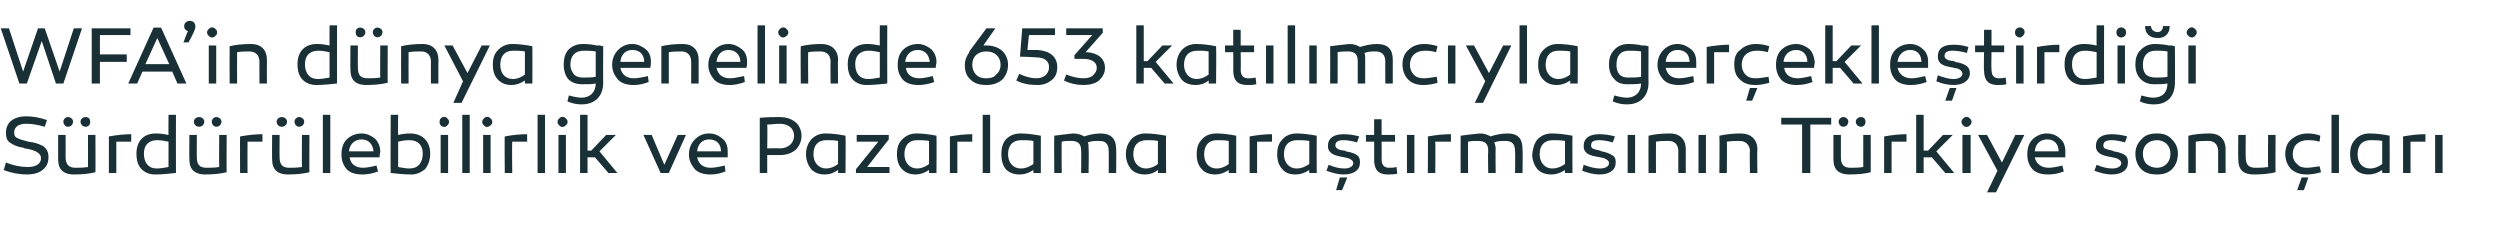
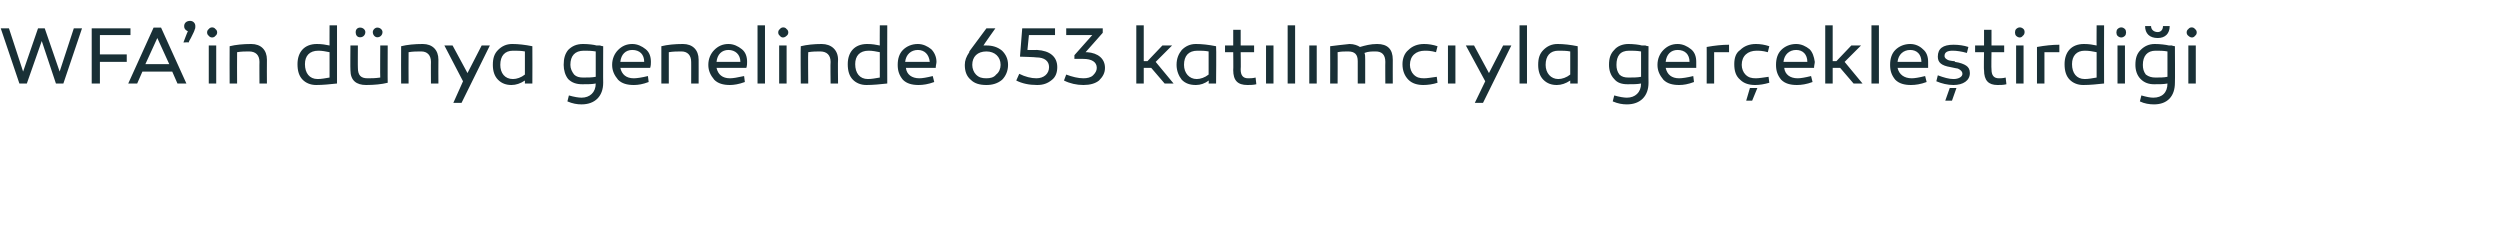
<svg xmlns="http://www.w3.org/2000/svg" version="1.1" width="335.3px" height="32.8px" viewBox="0 -3 335.3 32.8" style="top:-3px">
  <desc>WFA’in d nya genelinde 653 kat l mc yla ger ekle tirdi i S rd r lebilirlik ve Pazarlama ara t rmas n n T rkiye sonu lar</desc>
  <defs />
  <g id="Polygon63049">
-     <path d="M 6 14 C 5 13.7 4.2 13.6 3.5 13.6 C 2.5 13.6 1.9 14 1.9 14.8 C 1.9 15.1 2 15.4 2.3 15.5 C 2.6 15.7 3.1 15.8 3.8 16 C 4.7 16.1 5.2 16.3 5.8 16.6 C 6.3 17 6.5 17.4 6.5 18.1 C 6.5 18.9 6.2 19.4 5.7 19.8 C 5.2 20.2 4.5 20.4 3.6 20.4 C 2.6 20.4 1.5 20.2 0.5 19.8 C 0.5 19.8 0.8 18.8 0.8 18.8 C 1.8 19.2 2.8 19.4 3.7 19.4 C 4.8 19.4 5.5 19 5.5 18.2 C 5.5 17.8 5.2 17.5 4.8 17.3 C 4.3 17.1 4 17 3.3 16.9 C 3.3 16.9 3.1 16.8 3.1 16.8 C 2.3 16.7 1.7 16.4 1.3 16.1 C 0.9 15.8 0.8 15.4 0.8 14.8 C 0.8 14.2 1 13.6 1.5 13.2 C 2 12.8 2.7 12.6 3.5 12.6 C 4.5 12.6 5.4 12.8 6.3 13.1 C 6.3 13.1 6 14 6 14 Z M 9.8 13.3 C 9.8 13.7 9.5 14 9.1 14 C 8.8 14 8.5 13.7 8.5 13.3 C 8.5 13 8.8 12.7 9.1 12.7 C 9.5 12.7 9.8 13 9.8 13.3 Z M 12.1 13.3 C 12.1 13.7 11.9 14 11.5 14 C 11.1 14 10.8 13.7 10.8 13.3 C 10.8 13 11.1 12.7 11.5 12.7 C 11.9 12.7 12.1 13 12.1 13.3 Z M 12.8 20.1 C 12 20.3 11.1 20.4 9.9 20.4 C 8.6 20.4 7.8 19.8 7.8 18.4 C 7.8 18.36 7.8 15.1 7.8 15.1 L 8.8 15.1 C 8.8 15.1 8.81 18.14 8.8 18.1 C 8.8 19.1 9.3 19.5 10.1 19.5 C 10.6 19.5 11.2 19.5 11.8 19.4 C 11.81 19.43 11.8 15.1 11.8 15.1 L 12.8 15.1 C 12.8 15.1 12.82 20.14 12.8 20.1 Z M 17.6 16 C 16.8 16 16.1 16 15.6 16 C 15.61 16.05 15.6 20.2 15.6 20.2 L 14.6 20.2 C 14.6 20.2 14.61 15.26 14.6 15.3 C 15.7 15.1 16.7 15 17.6 15 C 17.6 15 17.6 16 17.6 16 Z M 23.6 20.2 C 22.7 20.3 21.7 20.4 20.8 20.4 C 20 20.4 19.4 20.1 19 19.7 C 18.5 19.2 18.3 18.5 18.3 17.6 C 18.3 16 19.2 14.9 20.9 14.9 C 21.6 14.9 22.1 15 22.6 15.1 C 22.58 15.14 22.6 12.4 22.6 12.4 L 23.6 12.4 C 23.6 12.4 23.58 20.16 23.6 20.2 Z M 19.3 17.6 C 19.3 18.8 19.9 19.6 21 19.6 C 21.5 19.6 22 19.5 22.6 19.4 C 22.6 19.4 22.6 16 22.6 16 C 22.1 15.9 21.6 15.8 21.1 15.8 C 19.9 15.8 19.3 16.5 19.3 17.6 Z M 27.4 13.3 C 27.4 13.7 27.1 14 26.7 14 C 26.3 14 26 13.7 26 13.3 C 26 13 26.3 12.7 26.7 12.7 C 27.1 12.7 27.4 13 27.4 13.3 Z M 29.7 13.3 C 29.7 13.7 29.4 14 29 14 C 28.7 14 28.4 13.7 28.4 13.3 C 28.4 13 28.7 12.7 29 12.7 C 29.4 12.7 29.7 13 29.7 13.3 Z M 30.4 20.1 C 29.6 20.3 28.6 20.4 27.5 20.4 C 26.2 20.4 25.4 19.8 25.4 18.4 C 25.37 18.36 25.4 15.1 25.4 15.1 L 26.4 15.1 C 26.4 15.1 26.38 18.14 26.4 18.1 C 26.4 19.1 26.8 19.5 27.7 19.5 C 28.2 19.5 28.7 19.5 29.4 19.4 C 29.37 19.43 29.4 15.1 29.4 15.1 L 30.4 15.1 C 30.4 15.1 30.38 20.14 30.4 20.1 Z M 35.2 16 C 34.4 16 33.7 16 33.2 16 C 33.18 16.05 33.2 20.2 33.2 20.2 L 32.2 20.2 C 32.2 20.2 32.18 15.26 32.2 15.3 C 33.3 15.1 34.3 15 35.2 15 C 35.2 15 35.2 16 35.2 16 Z M 38.5 13.3 C 38.5 13.7 38.2 14 37.8 14 C 37.4 14 37.1 13.7 37.1 13.3 C 37.1 13 37.4 12.7 37.8 12.7 C 38.2 12.7 38.5 13 38.5 13.3 Z M 40.8 13.3 C 40.8 13.7 40.5 14 40.1 14 C 39.8 14 39.5 13.7 39.5 13.3 C 39.5 13 39.8 12.7 40.1 12.7 C 40.5 12.7 40.8 13 40.8 13.3 Z M 41.5 20.1 C 40.7 20.3 39.7 20.4 38.6 20.4 C 37.3 20.4 36.5 19.8 36.5 18.4 C 36.47 18.36 36.5 15.1 36.5 15.1 L 37.5 15.1 C 37.5 15.1 37.48 18.14 37.5 18.1 C 37.5 19.1 37.9 19.5 38.8 19.5 C 39.3 19.5 39.8 19.5 40.5 19.4 C 40.47 19.43 40.5 15.1 40.5 15.1 L 41.5 15.1 C 41.5 15.1 41.48 20.14 41.5 20.1 Z M 44.3 20.2 L 43.3 20.2 L 43.3 12.4 L 44.3 12.4 L 44.3 20.2 Z M 50.3 15.6 C 50.7 16 51 16.6 51 17.3 C 51 17.5 50.9 17.8 50.9 18.1 C 50.9 18.1 46.9 18.1 46.9 18.1 C 47 19 47.7 19.5 48.7 19.5 C 49.1 19.5 49.7 19.4 50.5 19.2 C 50.5 19.2 50.7 20 50.7 20 C 49.9 20.3 49.2 20.4 48.6 20.4 C 47.7 20.4 47 20.2 46.5 19.7 C 46 19.1 45.8 18.5 45.8 17.7 C 45.8 16.9 46 16.2 46.5 15.7 C 47 15.2 47.7 14.9 48.5 14.9 C 49.2 14.9 49.8 15.2 50.3 15.6 Z M 50.1 17.3 C 50 16.3 49.4 15.7 48.5 15.7 C 47.6 15.7 46.9 16.3 46.8 17.3 C 46.8 17.3 50.1 17.3 50.1 17.3 Z M 53.4 15.1 C 53.8 15 54.4 14.9 55 14.9 C 56.7 14.9 57.7 16 57.7 17.6 C 57.7 18.5 57.4 19.2 57 19.7 C 56.5 20.1 55.9 20.4 55.2 20.4 C 54.2 20.4 53.3 20.3 52.4 20.2 C 52.36 20.16 52.4 12.4 52.4 12.4 L 53.4 12.4 C 53.4 12.4 53.36 15.14 53.4 15.1 Z M 53.4 16 C 53.4 16 53.4 19.4 53.4 19.4 C 53.9 19.5 54.5 19.6 54.9 19.6 C 56.1 19.6 56.7 18.8 56.7 17.6 C 56.7 16.5 56.1 15.8 54.9 15.8 C 54.3 15.8 53.8 15.9 53.4 16 Z M 59.1 13.8 C 58.9 13.6 58.9 13.1 59.1 12.9 C 59.4 12.6 59.8 12.6 60 12.9 C 60.3 13.1 60.3 13.6 60 13.8 C 59.8 14.1 59.4 14.1 59.1 13.8 Z M 60.1 20.2 L 59.1 20.2 L 59.1 15.1 L 60.1 15.1 L 60.1 20.2 Z M 63 20.2 L 62 20.2 L 62 12.4 L 63 12.4 L 63 20.2 Z M 64.9 13.8 C 64.6 13.6 64.6 13.1 64.9 12.9 C 65.1 12.6 65.6 12.6 65.8 12.9 C 66.1 13.1 66.1 13.6 65.8 13.8 C 65.5 14.1 65.1 14.1 64.9 13.8 Z M 65.8 20.2 L 64.8 20.2 L 64.8 15.1 L 65.8 15.1 L 65.8 20.2 Z M 70.7 16 C 69.9 16 69.2 16 68.7 16 C 68.66 16.05 68.7 20.2 68.7 20.2 L 67.7 20.2 C 67.7 20.2 67.66 15.26 67.7 15.3 C 68.7 15.1 69.8 15 70.7 15 C 70.7 15 70.7 16 70.7 16 Z M 73.1 20.2 L 72.1 20.2 L 72.1 12.4 L 73.1 12.4 L 73.1 20.2 Z M 75 13.8 C 74.7 13.6 74.7 13.1 75 12.9 C 75.2 12.6 75.7 12.6 75.9 12.9 C 76.2 13.1 76.2 13.6 75.9 13.8 C 75.6 14.1 75.2 14.1 75 13.8 Z M 75.9 20.2 L 74.9 20.2 L 74.9 15.1 L 75.9 15.1 L 75.9 20.2 Z M 79.3 17.2 L 81.3 15.1 L 82.6 15.1 L 80.4 17.3 L 82.8 20.2 L 81.6 20.2 L 79.8 18.1 L 78.8 18.1 L 78.8 20.2 L 77.8 20.2 L 77.8 12.4 L 78.8 12.4 L 78.8 17.2 L 79.3 17.2 Z M 88.6 20.2 L 86.3 15.1 L 87.4 15.1 L 89.1 19.1 L 90.9 15.1 L 92 15.1 L 89.7 20.2 L 88.6 20.2 Z M 96.9 15.6 C 97.4 16 97.6 16.6 97.6 17.3 C 97.6 17.5 97.6 17.8 97.6 18.1 C 97.6 18.1 93.5 18.1 93.5 18.1 C 93.7 19 94.3 19.5 95.3 19.5 C 95.7 19.5 96.4 19.4 97.2 19.2 C 97.2 19.2 97.3 20 97.3 20 C 96.5 20.3 95.9 20.4 95.3 20.4 C 94.4 20.4 93.7 20.2 93.2 19.7 C 92.7 19.1 92.4 18.5 92.4 17.7 C 92.4 16.9 92.7 16.2 93.2 15.7 C 93.7 15.2 94.3 14.9 95.1 14.9 C 95.9 14.9 96.4 15.2 96.9 15.6 Z M 96.7 17.3 C 96.7 16.3 96.1 15.7 95.1 15.7 C 94.2 15.7 93.6 16.3 93.5 17.3 C 93.5 17.3 96.7 17.3 96.7 17.3 Z M 106.7 13.4 C 107.2 13.8 107.5 14.5 107.5 15.2 C 107.5 16 107.2 16.6 106.7 17.1 C 106.1 17.6 105.4 17.8 104.5 17.8 C 104.5 17.81 102.9 17.8 102.9 17.8 L 102.9 20.2 L 101.9 20.2 C 101.9 20.2 101.9 12.77 101.9 12.8 C 102.9 12.7 103.8 12.7 104.5 12.7 C 105.4 12.7 106.1 12.9 106.7 13.4 Z M 104.6 16.9 C 105.7 16.9 106.5 16.2 106.5 15.2 C 106.5 14.2 105.7 13.6 104.6 13.6 C 104 13.6 103.5 13.7 102.9 13.7 C 102.95 13.69 102.9 16.9 102.9 16.9 C 102.9 16.9 104.61 16.86 104.6 16.9 Z M 113.4 15.2 C 113.44 15.2 113.4 20.2 113.4 20.2 L 112.4 20.2 C 112.4 20.2 112.43 19.83 112.4 19.8 C 111.8 20.2 111.3 20.4 110.6 20.4 C 109.9 20.4 109.3 20.2 108.8 19.7 C 108.4 19.2 108.1 18.5 108.1 17.7 C 108.1 16.8 108.4 16.2 108.8 15.7 C 109.3 15.2 109.9 14.9 110.7 14.9 C 111.5 14.9 112.4 15 113.4 15.2 Z M 109.1 17.7 C 109.1 18.8 109.8 19.6 110.8 19.6 C 111.3 19.6 111.9 19.4 112.4 19 C 112.4 19 112.4 15.9 112.4 15.9 C 111.9 15.8 111.4 15.8 110.8 15.8 C 109.7 15.8 109.1 16.5 109.1 17.7 Z M 116.3 19.4 L 119.3 19.4 L 119.3 20.2 L 114.8 20.2 L 114.8 19.7 L 117.8 16 L 114.9 16 L 114.9 15.1 L 119.2 15.1 L 119.2 15.7 L 116.3 19.4 Z M 125.6 15.2 C 125.63 15.2 125.6 20.2 125.6 20.2 L 124.6 20.2 C 124.6 20.2 124.62 19.83 124.6 19.8 C 124 20.2 123.4 20.4 122.8 20.4 C 122.1 20.4 121.5 20.2 121 19.7 C 120.5 19.2 120.3 18.5 120.3 17.7 C 120.3 16.8 120.5 16.2 121 15.7 C 121.5 15.2 122.1 14.9 122.9 14.9 C 123.7 14.9 124.6 15 125.6 15.2 Z M 121.3 17.7 C 121.3 18.8 122 19.6 123 19.6 C 123.5 19.6 124.1 19.4 124.6 19 C 124.6 19 124.6 15.9 124.6 15.9 C 124.1 15.8 123.5 15.8 123 15.8 C 121.9 15.8 121.3 16.5 121.3 17.7 Z M 130.4 16 C 129.6 16 129 16 128.4 16 C 128.41 16.05 128.4 20.2 128.4 20.2 L 127.4 20.2 C 127.4 20.2 127.41 15.26 127.4 15.3 C 128.5 15.1 129.5 15 130.4 15 C 130.4 15 130.4 16 130.4 16 Z M 132.8 20.2 L 131.8 20.2 L 131.8 12.4 L 132.8 12.4 L 132.8 20.2 Z M 139.6 15.2 C 139.58 15.2 139.6 20.2 139.6 20.2 L 138.6 20.2 C 138.6 20.2 138.57 19.83 138.6 19.8 C 138 20.2 137.4 20.4 136.8 20.4 C 136 20.4 135.4 20.2 134.9 19.7 C 134.5 19.2 134.3 18.5 134.3 17.7 C 134.3 16.8 134.5 16.2 134.9 15.7 C 135.4 15.2 136 14.9 136.9 14.9 C 137.6 14.9 138.5 15 139.6 15.2 Z M 135.2 17.7 C 135.2 18.8 135.9 19.6 136.9 19.6 C 137.5 19.6 138 19.4 138.6 19 C 138.6 19 138.6 15.9 138.6 15.9 C 138 15.8 137.5 15.8 137 15.8 C 135.8 15.8 135.2 16.5 135.2 17.7 Z M 149.7 17 C 149.73 16.99 149.7 20.2 149.7 20.2 L 148.7 20.2 C 148.7 20.2 148.72 17.27 148.7 17.3 C 148.7 16.3 148.3 15.9 147.4 15.9 C 146.9 15.9 146.4 15.9 145.9 16.1 C 146 16.3 146 16.6 146 17 C 146.05 16.96 146 20.2 146 20.2 L 145 20.2 C 145 20.2 145.04 17.22 145 17.2 C 145 16.3 144.6 15.9 143.7 15.9 C 143.3 15.9 142.8 15.9 142.4 16 C 142.36 15.98 142.4 20.2 142.4 20.2 L 141.4 20.2 C 141.4 20.2 141.36 15.22 141.4 15.2 C 142.1 15.1 143 15 143.9 14.9 C 144.6 14.9 145.1 15.1 145.4 15.3 C 146 15.1 146.8 14.9 147.6 14.9 C 149 14.9 149.7 15.6 149.7 17 Z M 156.4 15.2 C 156.35 15.2 156.4 20.2 156.4 20.2 L 155.3 20.2 C 155.3 20.2 155.34 19.83 155.3 19.8 C 154.8 20.2 154.2 20.4 153.6 20.4 C 152.8 20.4 152.2 20.2 151.7 19.7 C 151.3 19.2 151 18.5 151 17.7 C 151 16.8 151.3 16.2 151.7 15.7 C 152.2 15.2 152.8 14.9 153.6 14.9 C 154.4 14.9 155.3 15 156.4 15.2 Z M 152 17.7 C 152 18.8 152.7 19.6 153.7 19.6 C 154.2 19.6 154.8 19.4 155.3 19 C 155.3 19 155.3 15.9 155.3 15.9 C 154.8 15.8 154.3 15.8 153.8 15.8 C 152.6 15.8 152 16.5 152 17.7 Z M 165.8 15.2 C 165.81 15.2 165.8 20.2 165.8 20.2 L 164.8 20.2 C 164.8 20.2 164.8 19.83 164.8 19.8 C 164.2 20.2 163.6 20.4 163 20.4 C 162.3 20.4 161.6 20.2 161.2 19.7 C 160.7 19.2 160.5 18.5 160.5 17.7 C 160.5 16.8 160.7 16.2 161.2 15.7 C 161.6 15.2 162.3 14.9 163.1 14.9 C 163.9 14.9 164.8 15 165.8 15.2 Z M 161.5 17.7 C 161.5 18.8 162.1 19.6 163.2 19.6 C 163.7 19.6 164.3 19.4 164.8 19 C 164.8 19 164.8 15.9 164.8 15.9 C 164.3 15.8 163.7 15.8 163.2 15.8 C 162.1 15.8 161.5 16.5 161.5 17.7 Z M 170.6 16 C 169.8 16 169.1 16 168.6 16 C 168.6 16.05 168.6 20.2 168.6 20.2 L 167.6 20.2 C 167.6 20.2 167.6 15.26 167.6 15.3 C 168.7 15.1 169.7 15 170.6 15 C 170.6 15 170.6 16 170.6 16 Z M 176.6 15.2 C 176.58 15.2 176.6 20.2 176.6 20.2 L 175.6 20.2 C 175.6 20.2 175.57 19.83 175.6 19.8 C 175 20.2 174.4 20.4 173.8 20.4 C 173 20.4 172.4 20.2 172 19.7 C 171.5 19.2 171.3 18.5 171.3 17.7 C 171.3 16.8 171.5 16.2 172 15.7 C 172.4 15.2 173.1 14.9 173.9 14.9 C 174.6 14.9 175.5 15 176.6 15.2 Z M 172.2 17.7 C 172.2 18.8 172.9 19.6 173.9 19.6 C 174.5 19.6 175 19.4 175.6 19 C 175.6 19 175.6 15.9 175.6 15.9 C 175 15.8 174.5 15.8 174 15.8 C 172.8 15.8 172.2 16.5 172.2 17.7 Z M 178.2 19.1 C 178.9 19.4 179.6 19.6 180.3 19.6 C 181 19.6 181.5 19.3 181.5 18.9 C 181.5 18.6 181.3 18.4 180.8 18.2 C 180.7 18.2 180.4 18.1 179.8 18 C 178.7 17.8 178.1 17.4 178.1 16.6 C 178.1 15.5 178.9 15 180.2 15 C 180.9 15 181.6 15.1 182.3 15.3 C 182.3 15.3 182 16.1 182 16.1 C 181.3 15.9 180.7 15.8 180.2 15.8 C 179.5 15.8 179.1 16 179.1 16.5 C 179.1 16.8 179.4 17 179.7 17.1 C 179.8 17.1 180 17.2 180.4 17.2 C 180.4 17.2 180.4 17.2 180.5 17.3 C 181.2 17.4 181.7 17.6 182 17.8 C 182.3 18 182.4 18.3 182.4 18.8 C 182.4 19.8 181.6 20.4 180.2 20.4 C 179.5 20.4 178.7 20.2 177.9 19.9 C 177.9 19.9 178.2 19.1 178.2 19.1 Z M 179.2 22.5 L 179.7 20.8 L 180.7 20.8 L 180 22.5 L 179.2 22.5 Z M 187.4 20.3 C 186.9 20.4 186.5 20.4 186.1 20.4 C 184.9 20.4 184.3 19.8 184.3 18.4 C 184.32 18.42 184.3 16 184.3 16 L 183.2 16 L 183.2 15.1 L 184.3 15.1 L 184.3 13 L 185.3 13 L 185.3 15.1 L 187.1 15.1 L 187.1 16 L 185.3 16 C 185.3 16 185.33 18.32 185.3 18.3 C 185.3 19.1 185.6 19.5 186.3 19.5 C 186.6 19.5 186.9 19.5 187.3 19.4 C 187.3 19.4 187.4 20.3 187.4 20.3 Z M 189.7 20.2 L 188.7 20.2 L 188.7 15.1 L 189.7 15.1 L 189.7 20.2 Z M 194.6 16 C 193.8 16 193.1 16 192.5 16 C 192.54 16.05 192.5 20.2 192.5 20.2 L 191.5 20.2 C 191.5 20.2 191.54 15.26 191.5 15.3 C 192.6 15.1 193.6 15 194.6 15 C 194.6 15 194.6 16 194.6 16 Z M 204.2 17 C 204.25 16.99 204.2 20.2 204.2 20.2 L 203.2 20.2 C 203.2 20.2 203.24 17.27 203.2 17.3 C 203.2 16.3 202.8 15.9 201.9 15.9 C 201.4 15.9 200.9 15.9 200.4 16.1 C 200.5 16.3 200.6 16.6 200.6 17 C 200.56 16.96 200.6 20.2 200.6 20.2 L 199.6 20.2 C 199.6 20.2 199.55 17.22 199.6 17.2 C 199.6 16.3 199.2 15.9 198.2 15.9 C 197.8 15.9 197.3 15.9 196.9 16 C 196.88 15.98 196.9 20.2 196.9 20.2 L 195.9 20.2 C 195.9 20.2 195.88 15.22 195.9 15.2 C 196.6 15.1 197.5 15 198.5 14.9 C 199.1 14.9 199.6 15.1 199.9 15.3 C 200.5 15.1 201.3 14.9 202.2 14.9 C 203.6 14.9 204.2 15.6 204.2 17 Z M 210.9 15.2 C 210.87 15.2 210.9 20.2 210.9 20.2 L 209.9 20.2 C 209.9 20.2 209.86 19.83 209.9 19.8 C 209.3 20.2 208.7 20.4 208.1 20.4 C 207.3 20.4 206.7 20.2 206.2 19.7 C 205.8 19.2 205.5 18.5 205.5 17.7 C 205.6 16.8 205.8 16.2 206.2 15.7 C 206.7 15.2 207.3 14.9 208.1 14.9 C 208.9 14.9 209.8 15 210.9 15.2 Z M 206.5 17.7 C 206.5 18.8 207.2 19.6 208.2 19.6 C 208.8 19.6 209.3 19.4 209.9 19 C 209.9 19 209.9 15.9 209.9 15.9 C 209.3 15.8 208.8 15.8 208.3 15.8 C 207.1 15.8 206.5 16.5 206.5 17.7 Z M 212.4 19.1 C 213.2 19.4 213.9 19.6 214.6 19.6 C 215.3 19.6 215.8 19.3 215.8 18.9 C 215.8 18.6 215.6 18.4 215.1 18.2 C 215 18.2 214.7 18.1 214.1 18 C 212.9 17.8 212.4 17.4 212.4 16.6 C 212.4 15.5 213.2 15 214.5 15 C 215.2 15 215.9 15.1 216.6 15.3 C 216.6 15.3 216.3 16.1 216.3 16.1 C 215.6 15.9 215 15.8 214.5 15.8 C 213.7 15.8 213.4 16 213.4 16.5 C 213.4 17 213.8 17 214.6 17.2 C 214.6 17.2 214.8 17.3 214.8 17.3 C 215.4 17.4 215.9 17.6 216.2 17.8 C 216.6 18 216.7 18.3 216.7 18.8 C 216.7 19.8 215.9 20.4 214.5 20.4 C 213.8 20.4 213 20.2 212.2 19.9 C 212.2 19.9 212.4 19.1 212.4 19.1 Z M 219.3 20.2 L 218.3 20.2 L 218.3 15.1 L 219.3 15.1 L 219.3 20.2 Z M 226.1 17 C 226.08 16.99 226.1 20.2 226.1 20.2 L 225.1 20.2 C 225.1 20.2 225.08 17.27 225.1 17.3 C 225.1 16.4 224.6 15.9 223.8 15.9 C 223.2 15.9 222.7 15.9 222.1 16 C 222.08 15.99 222.1 20.2 222.1 20.2 L 221.1 20.2 C 221.1 20.2 221.08 15.2 221.1 15.2 C 221.9 15 222.9 14.9 224 14.9 C 225.3 14.9 226.1 15.7 226.1 17 Z M 228.8 20.2 L 227.8 20.2 L 227.8 15.1 L 228.8 15.1 L 228.8 20.2 Z M 235.7 17 C 235.65 16.99 235.7 20.2 235.7 20.2 L 234.7 20.2 C 234.7 20.2 234.65 17.27 234.7 17.3 C 234.7 16.4 234.1 15.9 233.3 15.9 C 232.8 15.9 232.3 15.9 231.6 16 C 231.65 15.99 231.6 20.2 231.6 20.2 L 230.6 20.2 C 230.6 20.2 230.65 15.2 230.6 15.2 C 231.5 15 232.5 14.9 233.5 14.9 C 234.8 14.9 235.7 15.7 235.7 17 Z M 242.8 20.2 L 241.7 20.2 L 241.7 13.7 L 238.9 13.7 L 238.9 12.8 L 245.6 12.8 L 245.6 13.7 L 242.8 13.7 L 242.8 20.2 Z M 247.9 13.3 C 247.9 13.7 247.6 14 247.2 14 C 246.9 14 246.6 13.7 246.6 13.3 C 246.6 13 246.9 12.7 247.2 12.7 C 247.6 12.7 247.9 13 247.9 13.3 Z M 250.2 13.3 C 250.2 13.7 250 14 249.6 14 C 249.2 14 248.9 13.7 248.9 13.3 C 248.9 13 249.2 12.7 249.6 12.7 C 250 12.7 250.2 13 250.2 13.3 Z M 250.9 20.1 C 250.1 20.3 249.2 20.4 248 20.4 C 246.7 20.4 245.9 19.8 245.9 18.4 C 245.89 18.36 245.9 15.1 245.9 15.1 L 246.9 15.1 C 246.9 15.1 246.9 18.14 246.9 18.1 C 246.9 19.1 247.3 19.5 248.2 19.5 C 248.7 19.5 249.3 19.5 249.9 19.4 C 249.9 19.43 249.9 15.1 249.9 15.1 L 250.9 15.1 C 250.9 15.1 250.91 20.14 250.9 20.1 Z M 255.7 16 C 254.9 16 254.2 16 253.7 16 C 253.7 16.05 253.7 20.2 253.7 20.2 L 252.7 20.2 C 252.7 20.2 252.7 15.26 252.7 15.3 C 253.8 15.1 254.8 15 255.7 15 C 255.7 15 255.7 16 255.7 16 Z M 258.6 17.2 L 260.6 15.1 L 261.9 15.1 L 259.7 17.3 L 262.1 20.2 L 260.9 20.2 L 259.1 18.1 L 258 18.1 L 258 20.2 L 257 20.2 L 257 12.4 L 258 12.4 L 258 17.2 L 258.6 17.2 Z M 263.3 13.8 C 263 13.6 263 13.1 263.3 12.9 C 263.5 12.6 264 12.6 264.2 12.9 C 264.5 13.1 264.5 13.6 264.2 13.8 C 264 14.1 263.5 14.1 263.3 13.8 Z M 264.3 20.2 L 263.2 20.2 L 263.2 15.1 L 264.3 15.1 L 264.3 20.2 Z M 267.7 22.8 L 266.5 22.8 L 267.9 19.9 L 265.3 15.1 L 266.5 15.1 L 268.5 18.8 L 270.3 15.1 L 271.5 15.1 L 267.7 22.8 Z M 276.3 15.6 C 276.8 16 277 16.6 277 17.3 C 277 17.5 277 17.8 277 18.1 C 277 18.1 272.9 18.1 272.9 18.1 C 273.1 19 273.8 19.5 274.8 19.5 C 275.2 19.5 275.8 19.4 276.6 19.2 C 276.6 19.2 276.8 20 276.8 20 C 276 20.3 275.3 20.4 274.7 20.4 C 273.8 20.4 273.1 20.2 272.6 19.7 C 272.1 19.1 271.9 18.5 271.9 17.7 C 271.9 16.9 272.1 16.2 272.6 15.7 C 273.1 15.2 273.8 14.9 274.5 14.9 C 275.3 14.9 275.9 15.2 276.3 15.6 Z M 276.1 17.3 C 276.1 16.3 275.5 15.7 274.6 15.7 C 273.6 15.7 273 16.3 272.9 17.3 C 272.9 17.3 276.1 17.3 276.1 17.3 Z M 281.2 19.1 C 281.9 19.4 282.6 19.6 283.3 19.6 C 284 19.6 284.5 19.3 284.5 18.9 C 284.5 18.6 284.3 18.4 283.8 18.2 C 283.7 18.2 283.4 18.1 282.8 18 C 281.7 17.8 281.1 17.4 281.1 16.6 C 281.1 15.5 281.9 15 283.2 15 C 283.9 15 284.6 15.1 285.3 15.3 C 285.3 15.3 285 16.1 285 16.1 C 284.3 15.9 283.7 15.8 283.2 15.8 C 282.5 15.8 282.1 16 282.1 16.5 C 282.1 17 282.5 17 283.3 17.2 C 283.3 17.2 283.5 17.3 283.5 17.3 C 284.2 17.4 284.7 17.6 285 17.8 C 285.3 18 285.4 18.3 285.4 18.8 C 285.4 19.8 284.6 20.4 283.2 20.4 C 282.5 20.4 281.7 20.2 280.9 19.9 C 280.9 19.9 281.2 19.1 281.2 19.1 Z M 291.3 19.7 C 290.8 20.2 290.1 20.4 289.3 20.4 C 288.4 20.4 287.7 20.2 287.2 19.7 C 286.7 19.2 286.4 18.5 286.4 17.6 C 286.4 16.8 286.7 16.2 287.2 15.7 C 287.7 15.1 288.4 14.9 289.3 14.9 C 290.1 14.9 290.8 15.1 291.3 15.7 C 291.8 16.2 292.1 16.8 292.1 17.6 C 292.1 18.5 291.8 19.2 291.3 19.7 Z M 289.3 15.8 C 288.2 15.8 287.4 16.5 287.4 17.6 C 287.4 18.2 287.6 18.7 287.9 19 C 288.3 19.3 288.7 19.5 289.3 19.5 C 290.3 19.5 291.1 18.8 291.1 17.6 C 291.1 16.5 290.3 15.8 289.3 15.8 Z M 298.5 17 C 298.49 16.99 298.5 20.2 298.5 20.2 L 297.5 20.2 C 297.5 20.2 297.49 17.27 297.5 17.3 C 297.5 16.4 297 15.9 296.2 15.9 C 295.7 15.9 295.1 15.9 294.5 16 C 294.49 15.99 294.5 20.2 294.5 20.2 L 293.5 20.2 C 293.5 20.2 293.49 15.2 293.5 15.2 C 294.3 15 295.3 14.9 296.4 14.9 C 297.7 14.9 298.5 15.7 298.5 17 Z M 305.2 20.1 C 304.4 20.3 303.4 20.4 302.3 20.4 C 300.9 20.4 300.2 19.8 300.2 18.4 C 300.16 18.36 300.2 15.1 300.2 15.1 L 301.2 15.1 C 301.2 15.1 301.17 18.14 301.2 18.1 C 301.2 19.1 301.6 19.5 302.5 19.5 C 303 19.5 303.5 19.5 304.2 19.4 C 304.16 19.43 304.2 15.1 304.2 15.1 L 305.2 15.1 C 305.2 15.1 305.17 20.14 305.2 20.1 Z M 311.1 16 C 310.4 15.8 309.9 15.8 309.5 15.8 C 308.3 15.8 307.5 16.5 307.5 17.7 C 307.5 18.2 307.7 18.7 308.1 19 C 308.4 19.4 308.9 19.5 309.4 19.5 C 309.8 19.5 310.4 19.4 311.1 19.3 C 311.1 19.3 311.3 20.1 311.3 20.1 C 310.6 20.3 310 20.4 309.4 20.4 C 308.5 20.4 307.9 20.2 307.3 19.7 C 306.8 19.2 306.5 18.5 306.5 17.6 C 306.5 16.8 306.8 16.1 307.3 15.7 C 307.9 15.2 308.6 14.9 309.5 14.9 C 310.1 14.9 310.7 15 311.2 15.2 C 311.2 15.2 311.1 16 311.1 16 Z M 308.1 22.5 L 308.7 20.8 L 309.6 20.8 L 309 22.5 L 308.1 22.5 Z M 313.7 20.2 L 312.7 20.2 L 312.7 12.4 L 313.7 12.4 L 313.7 20.2 Z M 320.5 15.2 C 320.52 15.2 320.5 20.2 320.5 20.2 L 319.5 20.2 C 319.5 20.2 319.51 19.83 319.5 19.8 C 318.9 20.2 318.3 20.4 317.7 20.4 C 317 20.4 316.3 20.2 315.9 19.7 C 315.4 19.2 315.2 18.5 315.2 17.7 C 315.2 16.8 315.4 16.2 315.9 15.7 C 316.3 15.2 317 14.9 317.8 14.9 C 318.6 14.9 319.5 15 320.5 15.2 Z M 316.2 17.7 C 316.2 18.8 316.8 19.6 317.9 19.6 C 318.4 19.6 319 19.4 319.5 19 C 319.5 19 319.5 15.9 319.5 15.9 C 319 15.8 318.4 15.8 317.9 15.8 C 316.8 15.8 316.2 16.5 316.2 17.7 Z M 325.3 16 C 324.5 16 323.8 16 323.3 16 C 323.3 16.05 323.3 20.2 323.3 20.2 L 322.3 20.2 C 322.3 20.2 322.3 15.26 322.3 15.3 C 323.4 15.1 324.4 15 325.3 15 C 325.3 15 325.3 16 325.3 16 Z M 327.6 20.2 L 326.6 20.2 L 326.6 15.1 L 327.6 15.1 L 327.6 20.2 Z " stroke="none" fill="#193036" />
-   </g>
+     </g>
  <g id="Polygon63048">
    <path d="M 7.5 8.2 L 5.6 2.5 L 3.6 8.2 L 2.6 8.2 L 0.1 0.8 L 1.2 0.8 L 3.1 6.6 L 5.1 0.8 L 6 0.8 L 8 6.6 L 9.9 0.8 L 11 0.8 L 8.5 8.2 L 7.5 8.2 Z M 17 4.3 L 17 5.3 L 13.4 5.3 L 13.4 8.2 L 12.3 8.2 L 12.3 0.8 L 17.5 0.8 L 17.5 1.7 L 13.4 1.7 L 13.4 4.3 L 17 4.3 Z M 18.4 8.2 L 17.2 8.2 L 20.6 0.7 L 21.6 0.7 L 25 8.2 L 23.8 8.2 L 23.1 6.6 L 19.1 6.6 L 18.4 8.2 Z M 19.5 5.6 L 22.7 5.6 L 21.1 2.1 L 19.5 5.6 Z M 25.2 1.2 C 24.8 1 24.7 0.8 24.7 0.5 C 24.7 0.1 25 -0.2 25.5 -0.2 C 25.9 -0.2 26.2 0.1 26.2 0.5 C 26.2 0.7 26.2 0.8 26.1 1 C 26.1 1.1 25.9 1.5 25.6 2.1 C 25.5 2.3 25.4 2.4 25.3 2.7 C 25.3 2.65 24.6 2.7 24.6 2.7 C 24.6 2.7 25.17 1.16 25.2 1.2 Z M 28 1.8 C 27.7 1.6 27.7 1.1 28 0.9 C 28.2 0.6 28.7 0.6 28.9 0.9 C 29.2 1.1 29.2 1.6 28.9 1.8 C 28.7 2.1 28.2 2.1 28 1.8 Z M 29 8.2 L 28 8.2 L 28 3.1 L 29 3.1 L 29 8.2 Z M 35.8 5 C 35.78 4.99 35.8 8.2 35.8 8.2 L 34.8 8.2 C 34.8 8.2 34.78 5.27 34.8 5.3 C 34.8 4.4 34.3 3.9 33.4 3.9 C 32.9 3.9 32.4 3.9 31.8 4 C 31.78 3.99 31.8 8.2 31.8 8.2 L 30.8 8.2 C 30.8 8.2 30.78 3.2 30.8 3.2 C 31.6 3 32.6 2.9 33.7 2.9 C 35 2.9 35.8 3.7 35.8 5 Z M 45.2 8.2 C 44.3 8.3 43.3 8.4 42.4 8.4 C 41.6 8.4 41 8.1 40.6 7.7 C 40.1 7.2 39.9 6.5 39.9 5.6 C 39.9 4 40.8 2.9 42.5 2.9 C 43.2 2.9 43.7 3 44.2 3.1 C 44.19 3.14 44.2 0.4 44.2 0.4 L 45.2 0.4 C 45.2 0.4 45.19 8.16 45.2 8.2 Z M 40.9 5.6 C 40.9 6.8 41.5 7.6 42.6 7.6 C 43.1 7.6 43.6 7.5 44.2 7.4 C 44.2 7.4 44.2 4 44.2 4 C 43.7 3.9 43.2 3.8 42.7 3.8 C 41.5 3.8 40.9 4.5 40.9 5.6 Z M 49 1.3 C 49 1.7 48.7 2 48.3 2 C 47.9 2 47.7 1.7 47.7 1.3 C 47.7 1 47.9 0.7 48.3 0.7 C 48.7 0.7 49 1 49 1.3 Z M 51.3 1.3 C 51.3 1.7 51 2 50.6 2 C 50.3 2 50 1.7 50 1.3 C 50 1 50.3 0.7 50.6 0.7 C 51 0.7 51.3 1 51.3 1.3 Z M 52 8.1 C 51.2 8.3 50.2 8.4 49.1 8.4 C 47.8 8.4 47 7.8 47 6.4 C 46.97 6.36 47 3.1 47 3.1 L 48 3.1 C 48 3.1 47.98 6.14 48 6.1 C 48 7.1 48.4 7.5 49.3 7.5 C 49.8 7.5 50.3 7.5 51 7.4 C 50.97 7.43 51 3.1 51 3.1 L 52 3.1 C 52 3.1 51.98 8.14 52 8.1 Z M 58.8 5 C 58.78 4.99 58.8 8.2 58.8 8.2 L 57.8 8.2 C 57.8 8.2 57.78 5.27 57.8 5.3 C 57.8 4.4 57.3 3.9 56.5 3.9 C 55.9 3.9 55.4 3.9 54.8 4 C 54.78 3.99 54.8 8.2 54.8 8.2 L 53.8 8.2 C 53.8 8.2 53.78 3.2 53.8 3.2 C 54.6 3 55.6 2.9 56.7 2.9 C 58 2.9 58.8 3.7 58.8 5 Z M 61.9 10.8 L 60.8 10.8 L 62.1 7.9 L 59.6 3.1 L 60.7 3.1 L 62.7 6.8 L 64.6 3.1 L 65.7 3.1 L 61.9 10.8 Z M 71.4 3.2 C 71.42 3.2 71.4 8.2 71.4 8.2 L 70.4 8.2 C 70.4 8.2 70.41 7.83 70.4 7.8 C 69.8 8.2 69.2 8.4 68.6 8.4 C 67.9 8.4 67.3 8.2 66.8 7.7 C 66.3 7.2 66.1 6.5 66.1 5.7 C 66.1 4.8 66.3 4.2 66.8 3.7 C 67.3 3.2 67.9 2.9 68.7 2.9 C 69.5 2.9 70.4 3 71.4 3.2 Z M 67.1 5.7 C 67.1 6.8 67.7 7.6 68.8 7.6 C 69.3 7.6 69.9 7.4 70.4 7 C 70.4 7 70.4 3.9 70.4 3.9 C 69.9 3.8 69.3 3.8 68.8 3.8 C 67.7 3.8 67.1 4.5 67.1 5.7 Z M 80 3.1 C 80.1 3.1 80.3 3.1 80.5 3.1 C 80.5 3.15 80.9 3.2 80.9 3.2 C 80.9 3.2 80.88 8.14 80.9 8.1 C 80.9 9.9 79.8 11 78 11 C 77.4 11 76.8 10.9 76.1 10.6 C 76.1 10.6 76.3 9.8 76.3 9.8 C 77 10 77.6 10.1 78 10.1 C 79.1 10.1 79.9 9.4 79.9 8.2 C 79.4 8.3 78.8 8.3 78.1 8.3 C 77.3 8.3 76.7 8.1 76.2 7.6 C 75.8 7.1 75.6 6.4 75.6 5.7 C 75.6 4.8 75.8 4.2 76.2 3.7 C 76.7 3.2 77.3 2.9 78.2 2.9 C 78.9 2.9 79.7 3 80 3.1 Z M 76.5 5.7 C 76.5 6.2 76.7 6.6 77 7 C 77.3 7.3 77.7 7.4 78.2 7.4 C 78.8 7.4 79.4 7.4 79.9 7.3 C 79.9 7.3 79.9 3.9 79.9 3.9 C 79.3 3.8 78.8 3.8 78.3 3.8 C 77.1 3.8 76.5 4.5 76.5 5.7 Z M 86.6 3.6 C 87.1 4 87.3 4.6 87.3 5.3 C 87.3 5.5 87.3 5.8 87.2 6.1 C 87.2 6.1 83.2 6.1 83.2 6.1 C 83.4 7 84 7.5 85 7.5 C 85.4 7.5 86.1 7.4 86.9 7.2 C 86.9 7.2 87 8 87 8 C 86.2 8.3 85.6 8.4 85 8.4 C 84.1 8.4 83.4 8.2 82.9 7.7 C 82.4 7.1 82.1 6.5 82.1 5.7 C 82.1 4.9 82.4 4.2 82.9 3.7 C 83.4 3.2 84 2.9 84.8 2.9 C 85.5 2.9 86.1 3.2 86.6 3.6 Z M 86.4 5.3 C 86.4 4.3 85.8 3.7 84.8 3.7 C 83.9 3.7 83.3 4.3 83.2 5.3 C 83.2 5.3 86.4 5.3 86.4 5.3 Z M 93.7 5 C 93.71 4.99 93.7 8.2 93.7 8.2 L 92.7 8.2 C 92.7 8.2 92.71 5.27 92.7 5.3 C 92.7 4.4 92.2 3.9 91.4 3.9 C 90.9 3.9 90.3 3.9 89.7 4 C 89.7 3.99 89.7 8.2 89.7 8.2 L 88.7 8.2 C 88.7 8.2 88.7 3.2 88.7 3.2 C 89.5 3 90.5 2.9 91.6 2.9 C 92.9 2.9 93.7 3.7 93.7 5 Z M 99.5 3.6 C 100 4 100.2 4.6 100.2 5.3 C 100.2 5.5 100.2 5.8 100.1 6.1 C 100.1 6.1 96.1 6.1 96.1 6.1 C 96.3 7 96.9 7.5 97.9 7.5 C 98.3 7.5 98.9 7.4 99.8 7.2 C 99.8 7.2 99.9 8 99.9 8 C 99.1 8.3 98.4 8.4 97.9 8.4 C 97 8.4 96.3 8.2 95.8 7.7 C 95.3 7.1 95 6.5 95 5.7 C 95 4.9 95.3 4.2 95.8 3.7 C 96.3 3.2 96.9 2.9 97.7 2.9 C 98.4 2.9 99 3.2 99.5 3.6 Z M 99.3 5.3 C 99.3 4.3 98.6 3.7 97.7 3.7 C 96.8 3.7 96.2 4.3 96.1 5.3 C 96.1 5.3 99.3 5.3 99.3 5.3 Z M 102.6 8.2 L 101.6 8.2 L 101.6 0.4 L 102.6 0.4 L 102.6 8.2 Z M 104.6 1.8 C 104.3 1.6 104.3 1.1 104.6 0.9 C 104.8 0.6 105.3 0.6 105.5 0.9 C 105.8 1.1 105.8 1.6 105.5 1.8 C 105.2 2.1 104.8 2.1 104.6 1.8 Z M 105.5 8.2 L 104.5 8.2 L 104.5 3.1 L 105.5 3.1 L 105.5 8.2 Z M 112.4 5 C 112.36 4.99 112.4 8.2 112.4 8.2 L 111.4 8.2 C 111.4 8.2 111.36 5.27 111.4 5.3 C 111.4 4.4 110.9 3.9 110 3.9 C 109.5 3.9 109 3.9 108.4 4 C 108.36 3.99 108.4 8.2 108.4 8.2 L 107.4 8.2 C 107.4 8.2 107.36 3.2 107.4 3.2 C 108.2 3 109.2 2.9 110.2 2.9 C 111.5 2.9 112.4 3.7 112.4 5 Z M 119 8.2 C 118.1 8.3 117.1 8.4 116.2 8.4 C 115.4 8.4 114.8 8.1 114.4 7.7 C 113.9 7.2 113.7 6.5 113.7 5.6 C 113.7 4 114.6 2.9 116.3 2.9 C 117 2.9 117.5 3 118 3.1 C 117.98 3.14 118 0.4 118 0.4 L 119 0.4 C 119 0.4 118.98 8.16 119 8.2 Z M 114.7 5.6 C 114.7 6.8 115.3 7.6 116.4 7.6 C 116.9 7.6 117.4 7.5 118 7.4 C 118 7.4 118 4 118 4 C 117.5 3.9 117 3.8 116.5 3.8 C 115.3 3.8 114.7 4.5 114.7 5.6 Z M 124.9 3.6 C 125.3 4 125.6 4.6 125.6 5.3 C 125.6 5.5 125.5 5.8 125.5 6.1 C 125.5 6.1 121.5 6.1 121.5 6.1 C 121.6 7 122.3 7.5 123.3 7.5 C 123.7 7.5 124.3 7.4 125.1 7.2 C 125.1 7.2 125.3 8 125.3 8 C 124.5 8.3 123.8 8.4 123.2 8.4 C 122.3 8.4 121.6 8.2 121.1 7.7 C 120.6 7.1 120.4 6.5 120.4 5.7 C 120.4 4.9 120.6 4.2 121.1 3.7 C 121.6 3.2 122.3 2.9 123.1 2.9 C 123.8 2.9 124.4 3.2 124.9 3.6 Z M 124.7 5.3 C 124.6 4.3 124 3.7 123.1 3.7 C 122.2 3.7 121.5 4.3 121.4 5.3 C 121.4 5.3 124.7 5.3 124.7 5.3 Z M 134.4 3.8 C 134.9 4.3 135.2 4.9 135.2 5.7 C 135.2 6.5 134.9 7.2 134.4 7.7 C 133.8 8.2 133.1 8.4 132.3 8.4 C 131.4 8.4 130.7 8.2 130.2 7.7 C 129.6 7.2 129.4 6.5 129.4 5.7 C 129.4 5.1 129.6 4.6 130 4 C 130.03 3.96 130 3.9 130 3.9 L 132.3 0.8 L 133.5 0.8 C 133.5 0.8 131.88 3.08 131.9 3.1 C 132 3.1 132.1 3.1 132.3 3.1 C 133.1 3.1 133.8 3.3 134.4 3.8 Z M 132.3 3.9 C 131.1 3.9 130.4 4.6 130.4 5.7 C 130.4 6.2 130.6 6.7 130.9 7 C 131.3 7.4 131.7 7.5 132.3 7.5 C 132.8 7.5 133.3 7.4 133.6 7 C 134 6.7 134.2 6.2 134.2 5.7 C 134.2 4.6 133.4 3.9 132.3 3.9 Z M 139.1 3.7 C 140.8 3.8 141.8 4.6 141.8 6 C 141.8 6.7 141.6 7.3 141.1 7.7 C 140.5 8.2 139.9 8.4 139.1 8.4 C 138 8.4 137.1 8.2 136.3 7.8 C 136.3 7.8 136.7 6.9 136.7 6.9 C 137.5 7.3 138.3 7.5 139 7.5 C 140 7.5 140.7 6.9 140.7 6 C 140.7 5.2 140.1 4.7 139 4.7 C 138.95 4.66 136.8 4.6 136.8 4.6 L 137.1 0.8 L 141.5 0.8 L 141.5 1.7 L 138 1.7 L 137.8 3.7 C 137.8 3.7 139.09 3.72 139.1 3.7 Z M 145.6 4 C 145.6 4 145.76 4.02 145.8 4 C 147.3 4.1 148.2 4.9 148.2 6.1 C 148.2 6.8 147.9 7.3 147.4 7.8 C 146.9 8.2 146.2 8.4 145.3 8.4 C 144.4 8.4 143.5 8.2 142.7 7.8 C 142.7 7.8 143 7 143 7 C 143.8 7.3 144.6 7.5 145.3 7.5 C 145.8 7.5 146.3 7.4 146.6 7.1 C 146.9 6.8 147.1 6.5 147.1 6.1 C 147.1 5.3 146.4 4.9 145.3 4.9 C 145.32 4.88 144.1 4.9 144.1 4.9 L 144.1 4.4 L 146.5 1.7 L 143 1.7 L 143 0.8 L 147.9 0.8 L 147.9 1.4 L 145.6 4 Z M 153.9 5.2 L 155.9 3.1 L 157.2 3.1 L 155 5.3 L 157.4 8.2 L 156.2 8.2 L 154.4 6.1 L 153.4 6.1 L 153.4 8.2 L 152.4 8.2 L 152.4 0.4 L 153.4 0.4 L 153.4 5.2 L 153.9 5.2 Z M 163.1 3.2 C 163.15 3.2 163.1 8.2 163.1 8.2 L 162.1 8.2 C 162.1 8.2 162.14 7.83 162.1 7.8 C 161.6 8.2 161 8.4 160.4 8.4 C 159.6 8.4 159 8.2 158.5 7.7 C 158.1 7.2 157.8 6.5 157.8 5.7 C 157.8 4.8 158.1 4.2 158.5 3.7 C 159 3.2 159.6 2.9 160.4 2.9 C 161.2 2.9 162.1 3 163.1 3.2 Z M 158.8 5.7 C 158.8 6.8 159.5 7.6 160.5 7.6 C 161 7.6 161.6 7.4 162.1 7 C 162.1 7 162.1 3.9 162.1 3.9 C 161.6 3.8 161.1 3.8 160.6 3.8 C 159.4 3.8 158.8 4.5 158.8 5.7 Z M 168.5 8.3 C 168.1 8.4 167.6 8.4 167.3 8.4 C 166 8.4 165.4 7.8 165.4 6.4 C 165.43 6.42 165.4 4 165.4 4 L 164.3 4 L 164.3 3.1 L 165.4 3.1 L 165.4 1 L 166.4 1 L 166.4 3.1 L 168.2 3.1 L 168.2 4 L 166.4 4 C 166.4 4 166.44 6.32 166.4 6.3 C 166.4 7.1 166.7 7.5 167.4 7.5 C 167.7 7.5 168 7.5 168.4 7.4 C 168.4 7.4 168.5 8.3 168.5 8.3 Z M 170.8 8.2 L 169.8 8.2 L 169.8 3.1 L 170.8 3.1 L 170.8 8.2 Z M 173.7 8.2 L 172.7 8.2 L 172.7 0.4 L 173.7 0.4 L 173.7 8.2 Z M 176.6 8.2 L 175.6 8.2 L 175.6 3.1 L 176.6 3.1 L 176.6 8.2 Z M 186.8 5 C 186.79 4.99 186.8 8.2 186.8 8.2 L 185.8 8.2 C 185.8 8.2 185.78 5.27 185.8 5.3 C 185.8 4.3 185.3 3.9 184.5 3.9 C 184 3.9 183.5 3.9 183 4.1 C 183.1 4.3 183.1 4.6 183.1 5 C 183.1 4.96 183.1 8.2 183.1 8.2 L 182.1 8.2 C 182.1 8.2 182.09 5.22 182.1 5.2 C 182.1 4.3 181.7 3.9 180.8 3.9 C 180.3 3.9 179.9 3.9 179.4 4 C 179.42 3.98 179.4 8.2 179.4 8.2 L 178.4 8.2 C 178.4 8.2 178.42 3.22 178.4 3.2 C 179.2 3.1 180 3 181 2.9 C 181.6 2.9 182.1 3.1 182.4 3.3 C 183.1 3.1 183.8 2.9 184.7 2.9 C 186.1 2.9 186.8 3.6 186.8 5 Z M 192.6 4 C 191.9 3.8 191.4 3.8 191.1 3.8 C 189.9 3.8 189.1 4.5 189.1 5.7 C 189.1 6.2 189.3 6.7 189.6 7 C 190 7.4 190.4 7.5 191 7.5 C 191.4 7.5 192 7.4 192.7 7.3 C 192.7 7.3 192.8 8.1 192.8 8.1 C 192.2 8.3 191.5 8.4 190.9 8.4 C 190.1 8.4 189.4 8.2 188.9 7.7 C 188.4 7.2 188.1 6.5 188.1 5.6 C 188.1 4.8 188.4 4.1 188.9 3.7 C 189.4 3.2 190.1 2.9 191 2.9 C 191.6 2.9 192.2 3 192.8 3.2 C 192.8 3.2 192.6 4 192.6 4 Z M 195.2 8.2 L 194.2 8.2 L 194.2 3.1 L 195.2 3.1 L 195.2 8.2 Z M 198.9 10.8 L 197.8 10.8 L 199.2 7.9 L 196.6 3.1 L 197.7 3.1 L 199.7 6.8 L 201.6 3.1 L 202.7 3.1 L 198.9 10.8 Z M 204.8 8.2 L 203.8 8.2 L 203.8 0.4 L 204.8 0.4 L 204.8 8.2 Z M 211.6 3.2 C 211.63 3.2 211.6 8.2 211.6 8.2 L 210.6 8.2 C 210.6 8.2 210.61 7.83 210.6 7.8 C 210 8.2 209.4 8.4 208.8 8.4 C 208.1 8.4 207.5 8.2 207 7.7 C 206.5 7.2 206.3 6.5 206.3 5.7 C 206.3 4.8 206.5 4.2 207 3.7 C 207.5 3.2 208.1 2.9 208.9 2.9 C 209.7 2.9 210.6 3 211.6 3.2 Z M 207.3 5.7 C 207.3 6.8 208 7.6 209 7.6 C 209.5 7.6 210.1 7.4 210.6 7 C 210.6 7 210.6 3.9 210.6 3.9 C 210.1 3.8 209.5 3.8 209 3.8 C 207.9 3.8 207.3 4.5 207.3 5.7 Z M 220.2 3.1 C 220.3 3.1 220.5 3.1 220.7 3.1 C 220.7 3.15 221.1 3.2 221.1 3.2 C 221.1 3.2 221.08 8.14 221.1 8.1 C 221.1 9.9 220 11 218.2 11 C 217.6 11 217 10.9 216.3 10.6 C 216.3 10.6 216.5 9.8 216.5 9.8 C 217.2 10 217.8 10.1 218.2 10.1 C 219.3 10.1 220.1 9.4 220.1 8.2 C 219.6 8.3 219 8.3 218.3 8.3 C 217.5 8.3 216.9 8.1 216.5 7.6 C 216 7.1 215.8 6.4 215.8 5.7 C 215.8 4.8 216 4.2 216.5 3.7 C 216.9 3.2 217.6 2.9 218.4 2.9 C 219.1 2.9 219.9 3 220.2 3.1 Z M 216.8 5.7 C 216.8 6.2 216.9 6.6 217.2 7 C 217.5 7.3 217.9 7.4 218.4 7.4 C 219 7.4 219.6 7.4 220.1 7.3 C 220.1 7.3 220.1 3.9 220.1 3.9 C 219.5 3.8 219 3.8 218.5 3.8 C 217.3 3.8 216.8 4.5 216.8 5.7 Z M 226.8 3.6 C 227.3 4 227.5 4.6 227.5 5.3 C 227.5 5.5 227.5 5.8 227.5 6.1 C 227.5 6.1 223.4 6.1 223.4 6.1 C 223.6 7 224.2 7.5 225.2 7.5 C 225.6 7.5 226.3 7.4 227.1 7.2 C 227.1 7.2 227.2 8 227.2 8 C 226.4 8.3 225.8 8.4 225.2 8.4 C 224.3 8.4 223.6 8.2 223.1 7.7 C 222.6 7.1 222.3 6.5 222.3 5.7 C 222.3 4.9 222.6 4.2 223.1 3.7 C 223.6 3.2 224.2 2.9 225 2.9 C 225.7 2.9 226.3 3.2 226.8 3.6 Z M 226.6 5.3 C 226.6 4.3 226 3.7 225 3.7 C 224.1 3.7 223.5 4.3 223.4 5.3 C 223.4 5.3 226.6 5.3 226.6 5.3 Z M 231.9 4 C 231.1 4 230.4 4 229.9 4 C 229.91 4.05 229.9 8.2 229.9 8.2 L 228.9 8.2 C 228.9 8.2 228.91 3.26 228.9 3.3 C 230 3.1 231 3 231.9 3 C 231.9 3 231.9 4 231.9 4 Z M 237.1 4 C 236.4 3.8 235.9 3.8 235.6 3.8 C 234.4 3.8 233.6 4.5 233.6 5.7 C 233.6 6.2 233.8 6.7 234.1 7 C 234.5 7.4 234.9 7.5 235.5 7.5 C 235.9 7.5 236.5 7.4 237.2 7.3 C 237.2 7.3 237.3 8.1 237.3 8.1 C 236.6 8.3 236 8.4 235.4 8.4 C 234.6 8.4 233.9 8.2 233.4 7.7 C 232.8 7.2 232.6 6.5 232.6 5.6 C 232.6 4.8 232.8 4.1 233.4 3.7 C 233.9 3.2 234.6 2.9 235.5 2.9 C 236.1 2.9 236.7 3 237.3 3.2 C 237.3 3.2 237.1 4 237.1 4 Z M 234.2 10.5 L 234.7 8.8 L 235.7 8.8 L 235 10.5 L 234.2 10.5 Z M 242.7 3.6 C 243.1 4 243.3 4.6 243.4 5.3 C 243.4 5.5 243.3 5.8 243.3 6.1 C 243.3 6.1 239.3 6.1 239.3 6.1 C 239.4 7 240.1 7.5 241.1 7.5 C 241.5 7.5 242.1 7.4 242.9 7.2 C 242.9 7.2 243.1 8 243.1 8 C 242.3 8.3 241.6 8.4 241 8.4 C 240.1 8.4 239.4 8.2 238.9 7.7 C 238.4 7.1 238.2 6.5 238.2 5.7 C 238.2 4.9 238.4 4.2 238.9 3.7 C 239.4 3.2 240.1 2.9 240.9 2.9 C 241.6 2.9 242.2 3.2 242.7 3.6 Z M 242.4 5.3 C 242.4 4.3 241.8 3.7 240.9 3.7 C 240 3.7 239.3 4.3 239.2 5.3 C 239.2 5.3 242.4 5.3 242.4 5.3 Z M 246.3 5.2 L 248.3 3.1 L 249.6 3.1 L 247.4 5.3 L 249.8 8.2 L 248.6 8.2 L 246.8 6.1 L 245.8 6.1 L 245.8 8.2 L 244.8 8.2 L 244.8 0.4 L 245.8 0.4 L 245.8 5.2 L 246.3 5.2 Z M 252 8.2 L 251 8.2 L 251 0.4 L 252 0.4 L 252 8.2 Z M 257.9 3.6 C 258.4 4 258.6 4.6 258.6 5.3 C 258.6 5.5 258.6 5.8 258.6 6.1 C 258.6 6.1 254.5 6.1 254.5 6.1 C 254.7 7 255.4 7.5 256.4 7.5 C 256.8 7.5 257.4 7.4 258.2 7.2 C 258.2 7.2 258.4 8 258.4 8 C 257.6 8.3 256.9 8.4 256.3 8.4 C 255.4 8.4 254.7 8.2 254.2 7.7 C 253.7 7.1 253.5 6.5 253.5 5.7 C 253.5 4.9 253.7 4.2 254.2 3.7 C 254.7 3.2 255.4 2.9 256.2 2.9 C 256.9 2.9 257.5 3.2 257.9 3.6 Z M 257.7 5.3 C 257.7 4.3 257.1 3.7 256.2 3.7 C 255.3 3.7 254.6 4.3 254.5 5.3 C 254.5 5.3 257.7 5.3 257.7 5.3 Z M 259.9 7.1 C 260.7 7.4 261.4 7.6 262 7.6 C 262.7 7.6 263.2 7.3 263.2 6.9 C 263.2 6.6 263 6.4 262.6 6.2 C 262.5 6.2 262.1 6.1 261.6 6 C 260.4 5.8 259.9 5.4 259.9 4.6 C 259.9 3.5 260.6 3 262 3 C 262.7 3 263.4 3.1 264 3.3 C 264 3.3 263.8 4.1 263.8 4.1 C 263.1 3.9 262.4 3.8 261.9 3.8 C 261.2 3.8 260.8 4 260.8 4.5 C 260.8 4.8 261.1 5 261.4 5.1 C 261.5 5.1 261.8 5.2 262.1 5.2 C 262.1 5.2 262.2 5.2 262.2 5.3 C 262.9 5.4 263.4 5.6 263.7 5.8 C 264 6 264.2 6.3 264.2 6.8 C 264.2 7.8 263.3 8.4 262 8.4 C 261.2 8.4 260.4 8.2 259.7 7.9 C 259.7 7.9 259.9 7.1 259.9 7.1 Z M 260.9 10.5 L 261.5 8.8 L 262.4 8.8 L 261.8 10.5 L 260.9 10.5 Z M 269.1 8.3 C 268.7 8.4 268.3 8.4 267.9 8.4 C 266.7 8.4 266.1 7.8 266.1 6.4 C 266.05 6.42 266.1 4 266.1 4 L 264.9 4 L 264.9 3.1 L 266.1 3.1 L 266.1 1 L 267.1 1 L 267.1 3.1 L 268.8 3.1 L 268.8 4 L 267.1 4 C 267.1 4 267.06 6.32 267.1 6.3 C 267.1 7.1 267.4 7.5 268.1 7.5 C 268.3 7.5 268.6 7.5 269 7.4 C 269 7.4 269.1 8.3 269.1 8.3 Z M 270.4 1.8 C 270.2 1.6 270.2 1.1 270.4 0.9 C 270.7 0.6 271.1 0.6 271.4 0.9 C 271.6 1.1 271.6 1.6 271.3 1.8 C 271.1 2.1 270.7 2.1 270.4 1.8 Z M 271.4 8.2 L 270.4 8.2 L 270.4 3.1 L 271.4 3.1 L 271.4 8.2 Z M 276.2 4 C 275.4 4 274.7 4 274.2 4 C 274.2 4.05 274.2 8.2 274.2 8.2 L 273.2 8.2 C 273.2 8.2 273.2 3.26 273.2 3.3 C 274.3 3.1 275.3 3 276.2 3 C 276.2 3 276.2 4 276.2 4 Z M 282.2 8.2 C 281.3 8.3 280.3 8.4 279.4 8.4 C 278.6 8.4 278 8.1 277.6 7.7 C 277.1 7.2 276.9 6.5 276.9 5.6 C 276.9 4 277.8 2.9 279.5 2.9 C 280.2 2.9 280.7 3 281.2 3.1 C 281.18 3.14 281.2 0.4 281.2 0.4 L 282.2 0.4 C 282.2 0.4 282.18 8.16 282.2 8.2 Z M 277.9 5.6 C 277.9 6.8 278.5 7.6 279.6 7.6 C 280.1 7.6 280.6 7.5 281.2 7.4 C 281.2 7.4 281.2 4 281.2 4 C 280.7 3.9 280.2 3.8 279.6 3.8 C 278.5 3.8 277.9 4.5 277.9 5.6 Z M 284 1.8 C 283.8 1.6 283.8 1.1 284 0.9 C 284.3 0.6 284.7 0.6 285 0.9 C 285.2 1.1 285.2 1.6 285 1.8 C 284.7 2.1 284.3 2.1 284 1.8 Z M 285 8.2 L 284 8.2 L 284 3.1 L 285 3.1 L 285 8.2 Z M 291 0.5 C 291 1.5 290.4 2.1 289.4 2.1 C 288.3 2.1 287.7 1.5 287.7 0.5 C 287.7 0.5 288.5 0.5 288.5 0.5 C 288.5 1 288.9 1.3 289.4 1.3 C 289.8 1.3 290.1 1 290.1 0.5 C 290.1 0.5 291 0.5 291 0.5 Z M 290.9 3.1 C 291 3.1 291.1 3.1 291.3 3.1 C 291.34 3.15 291.7 3.2 291.7 3.2 C 291.7 3.2 291.73 8.14 291.7 8.1 C 291.7 9.9 290.7 11 288.9 11 C 288.3 11 287.6 10.9 287 10.6 C 287 10.6 287.2 9.8 287.2 9.8 C 287.9 10 288.4 10.1 288.8 10.1 C 290 10.1 290.7 9.4 290.7 8.2 C 290.2 8.3 289.6 8.3 288.9 8.3 C 288.2 8.3 287.6 8.1 287.1 7.6 C 286.6 7.1 286.4 6.4 286.4 5.7 C 286.4 4.8 286.6 4.2 287.1 3.7 C 287.6 3.2 288.2 2.9 289 2.9 C 289.7 2.9 290.5 3 290.9 3.1 Z M 287.4 5.7 C 287.4 6.2 287.5 6.6 287.8 7 C 288.2 7.3 288.6 7.4 289.1 7.4 C 289.7 7.4 290.2 7.4 290.7 7.3 C 290.7 7.3 290.7 3.9 290.7 3.9 C 290.2 3.8 289.6 3.8 289.1 3.8 C 288 3.8 287.4 4.5 287.4 5.7 Z M 293.5 1.8 C 293.2 1.6 293.2 1.1 293.5 0.9 C 293.7 0.6 294.2 0.6 294.4 0.9 C 294.7 1.1 294.7 1.6 294.4 1.8 C 294.2 2.1 293.8 2.1 293.5 1.8 Z M 294.5 8.2 L 293.5 8.2 L 293.5 3.1 L 294.5 3.1 L 294.5 8.2 Z " stroke="none" fill="#193036" />
  </g>
</svg>